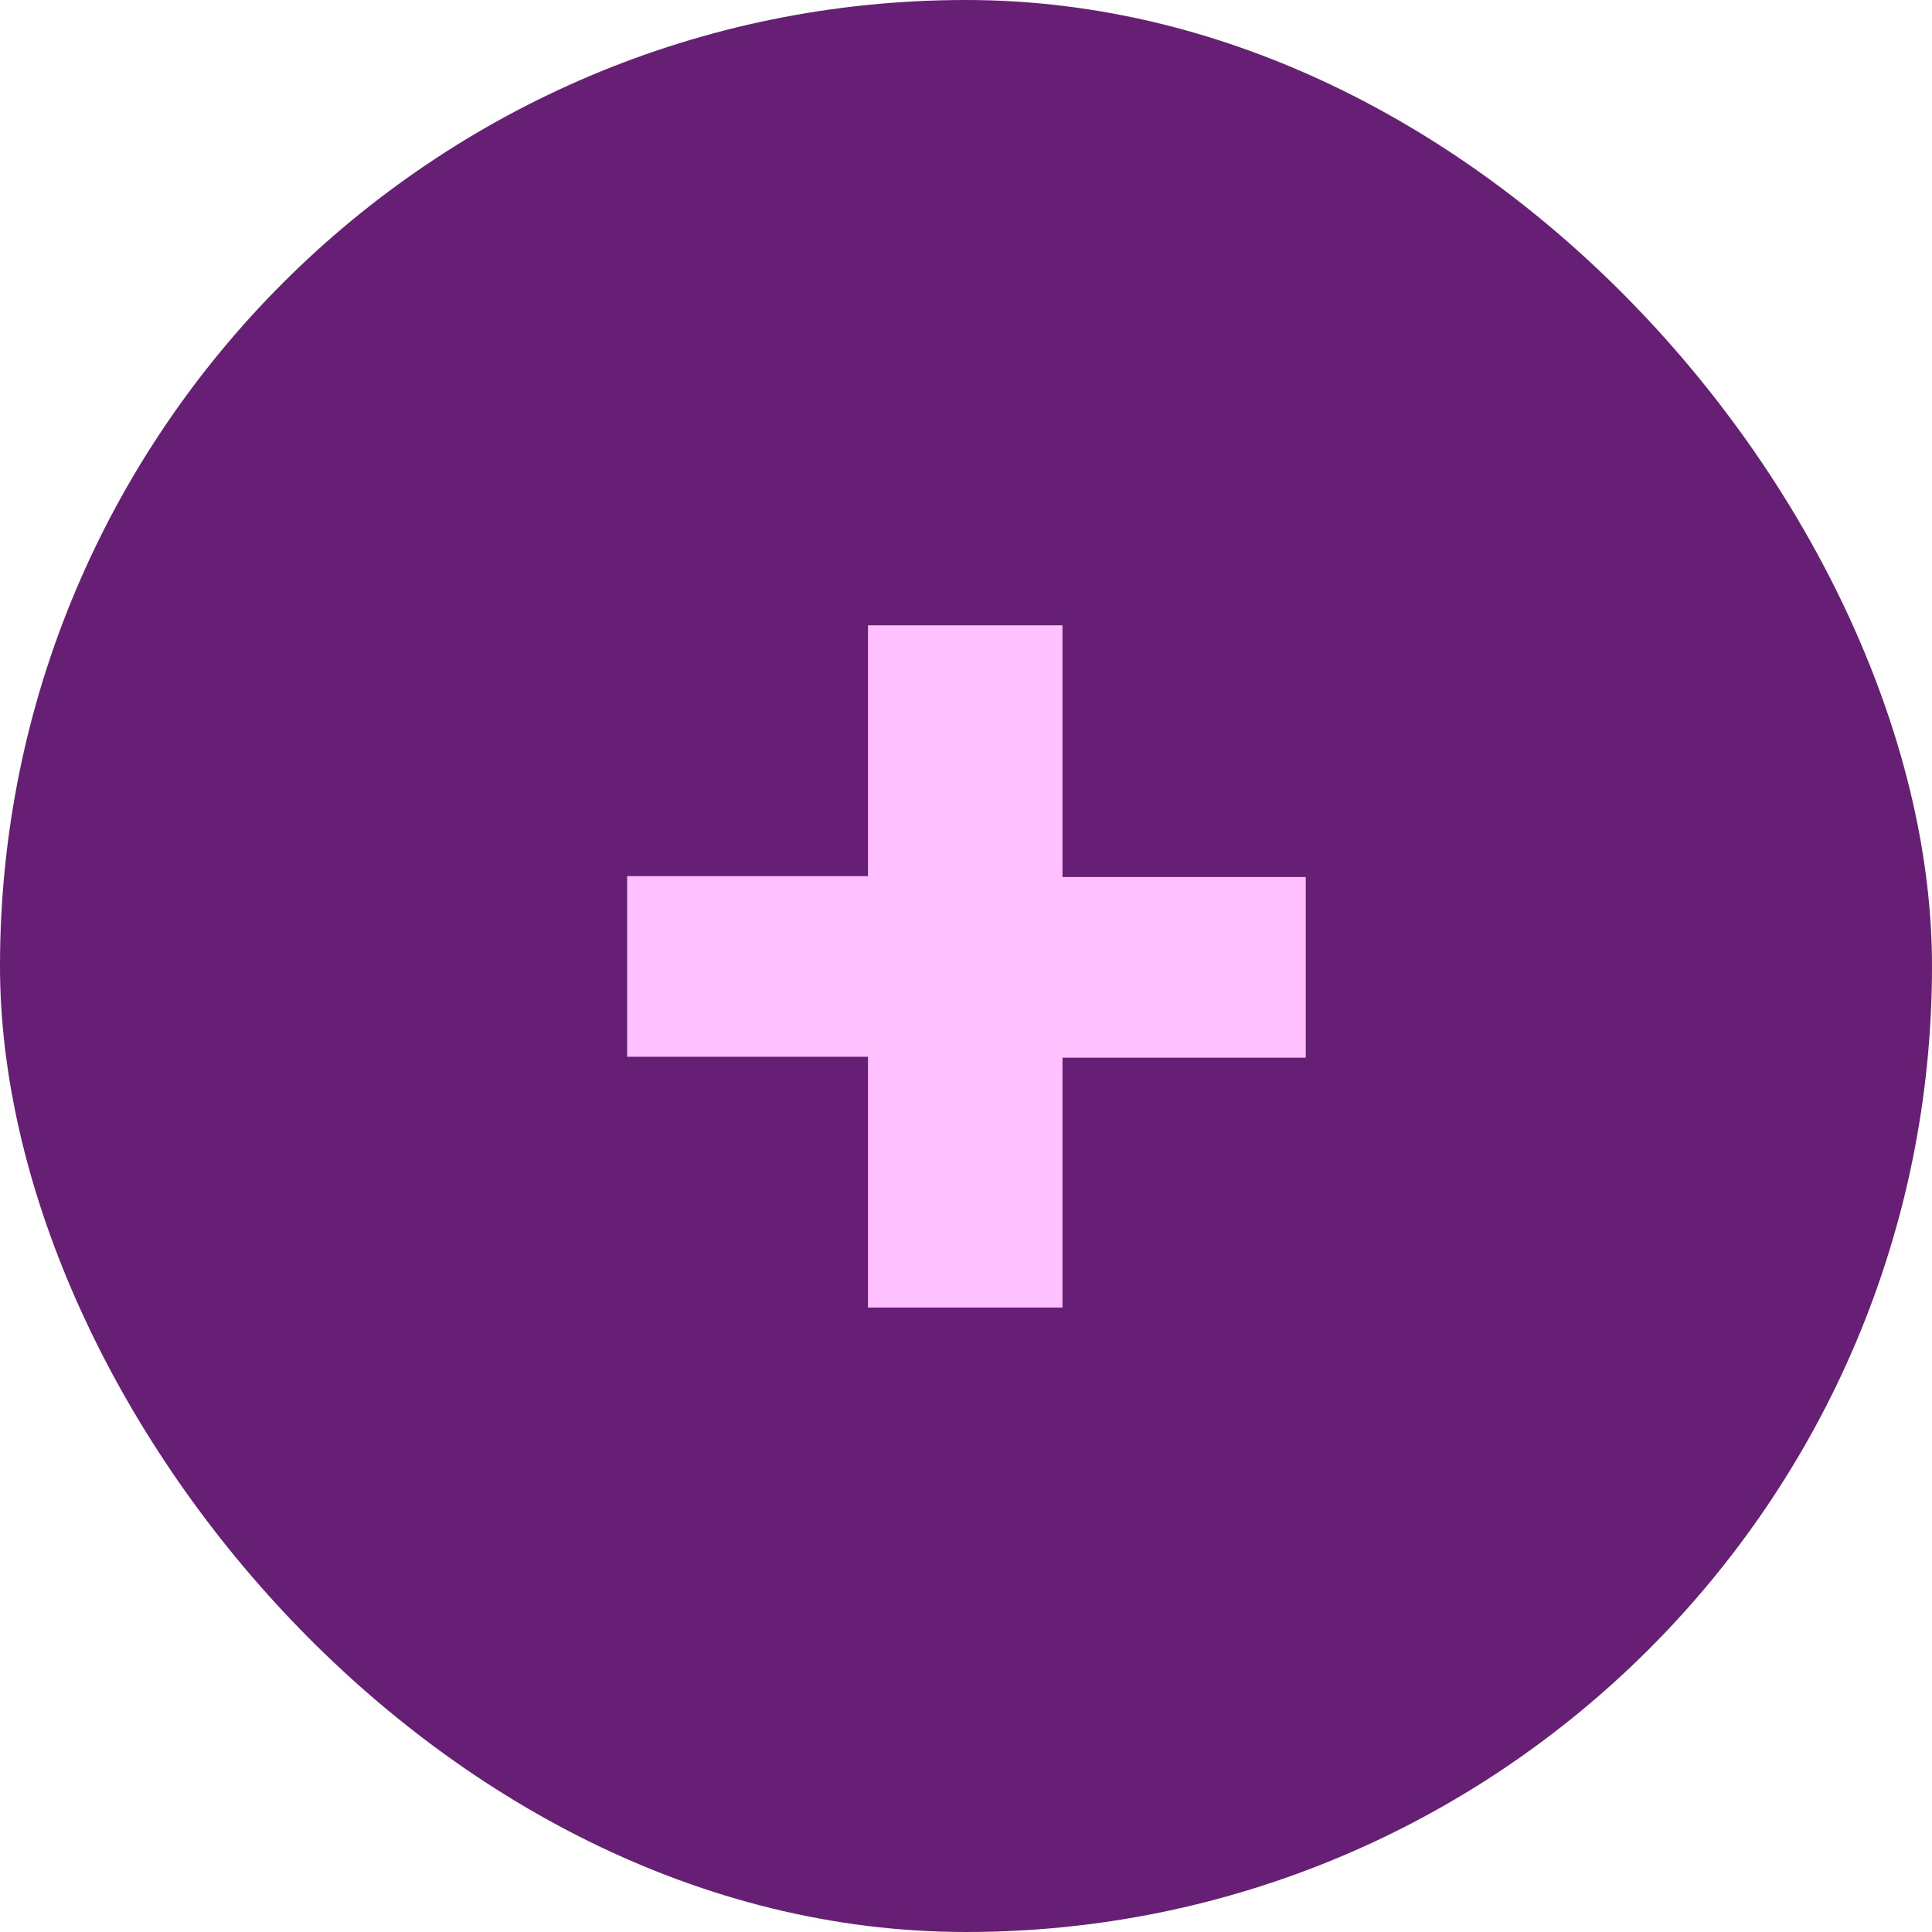
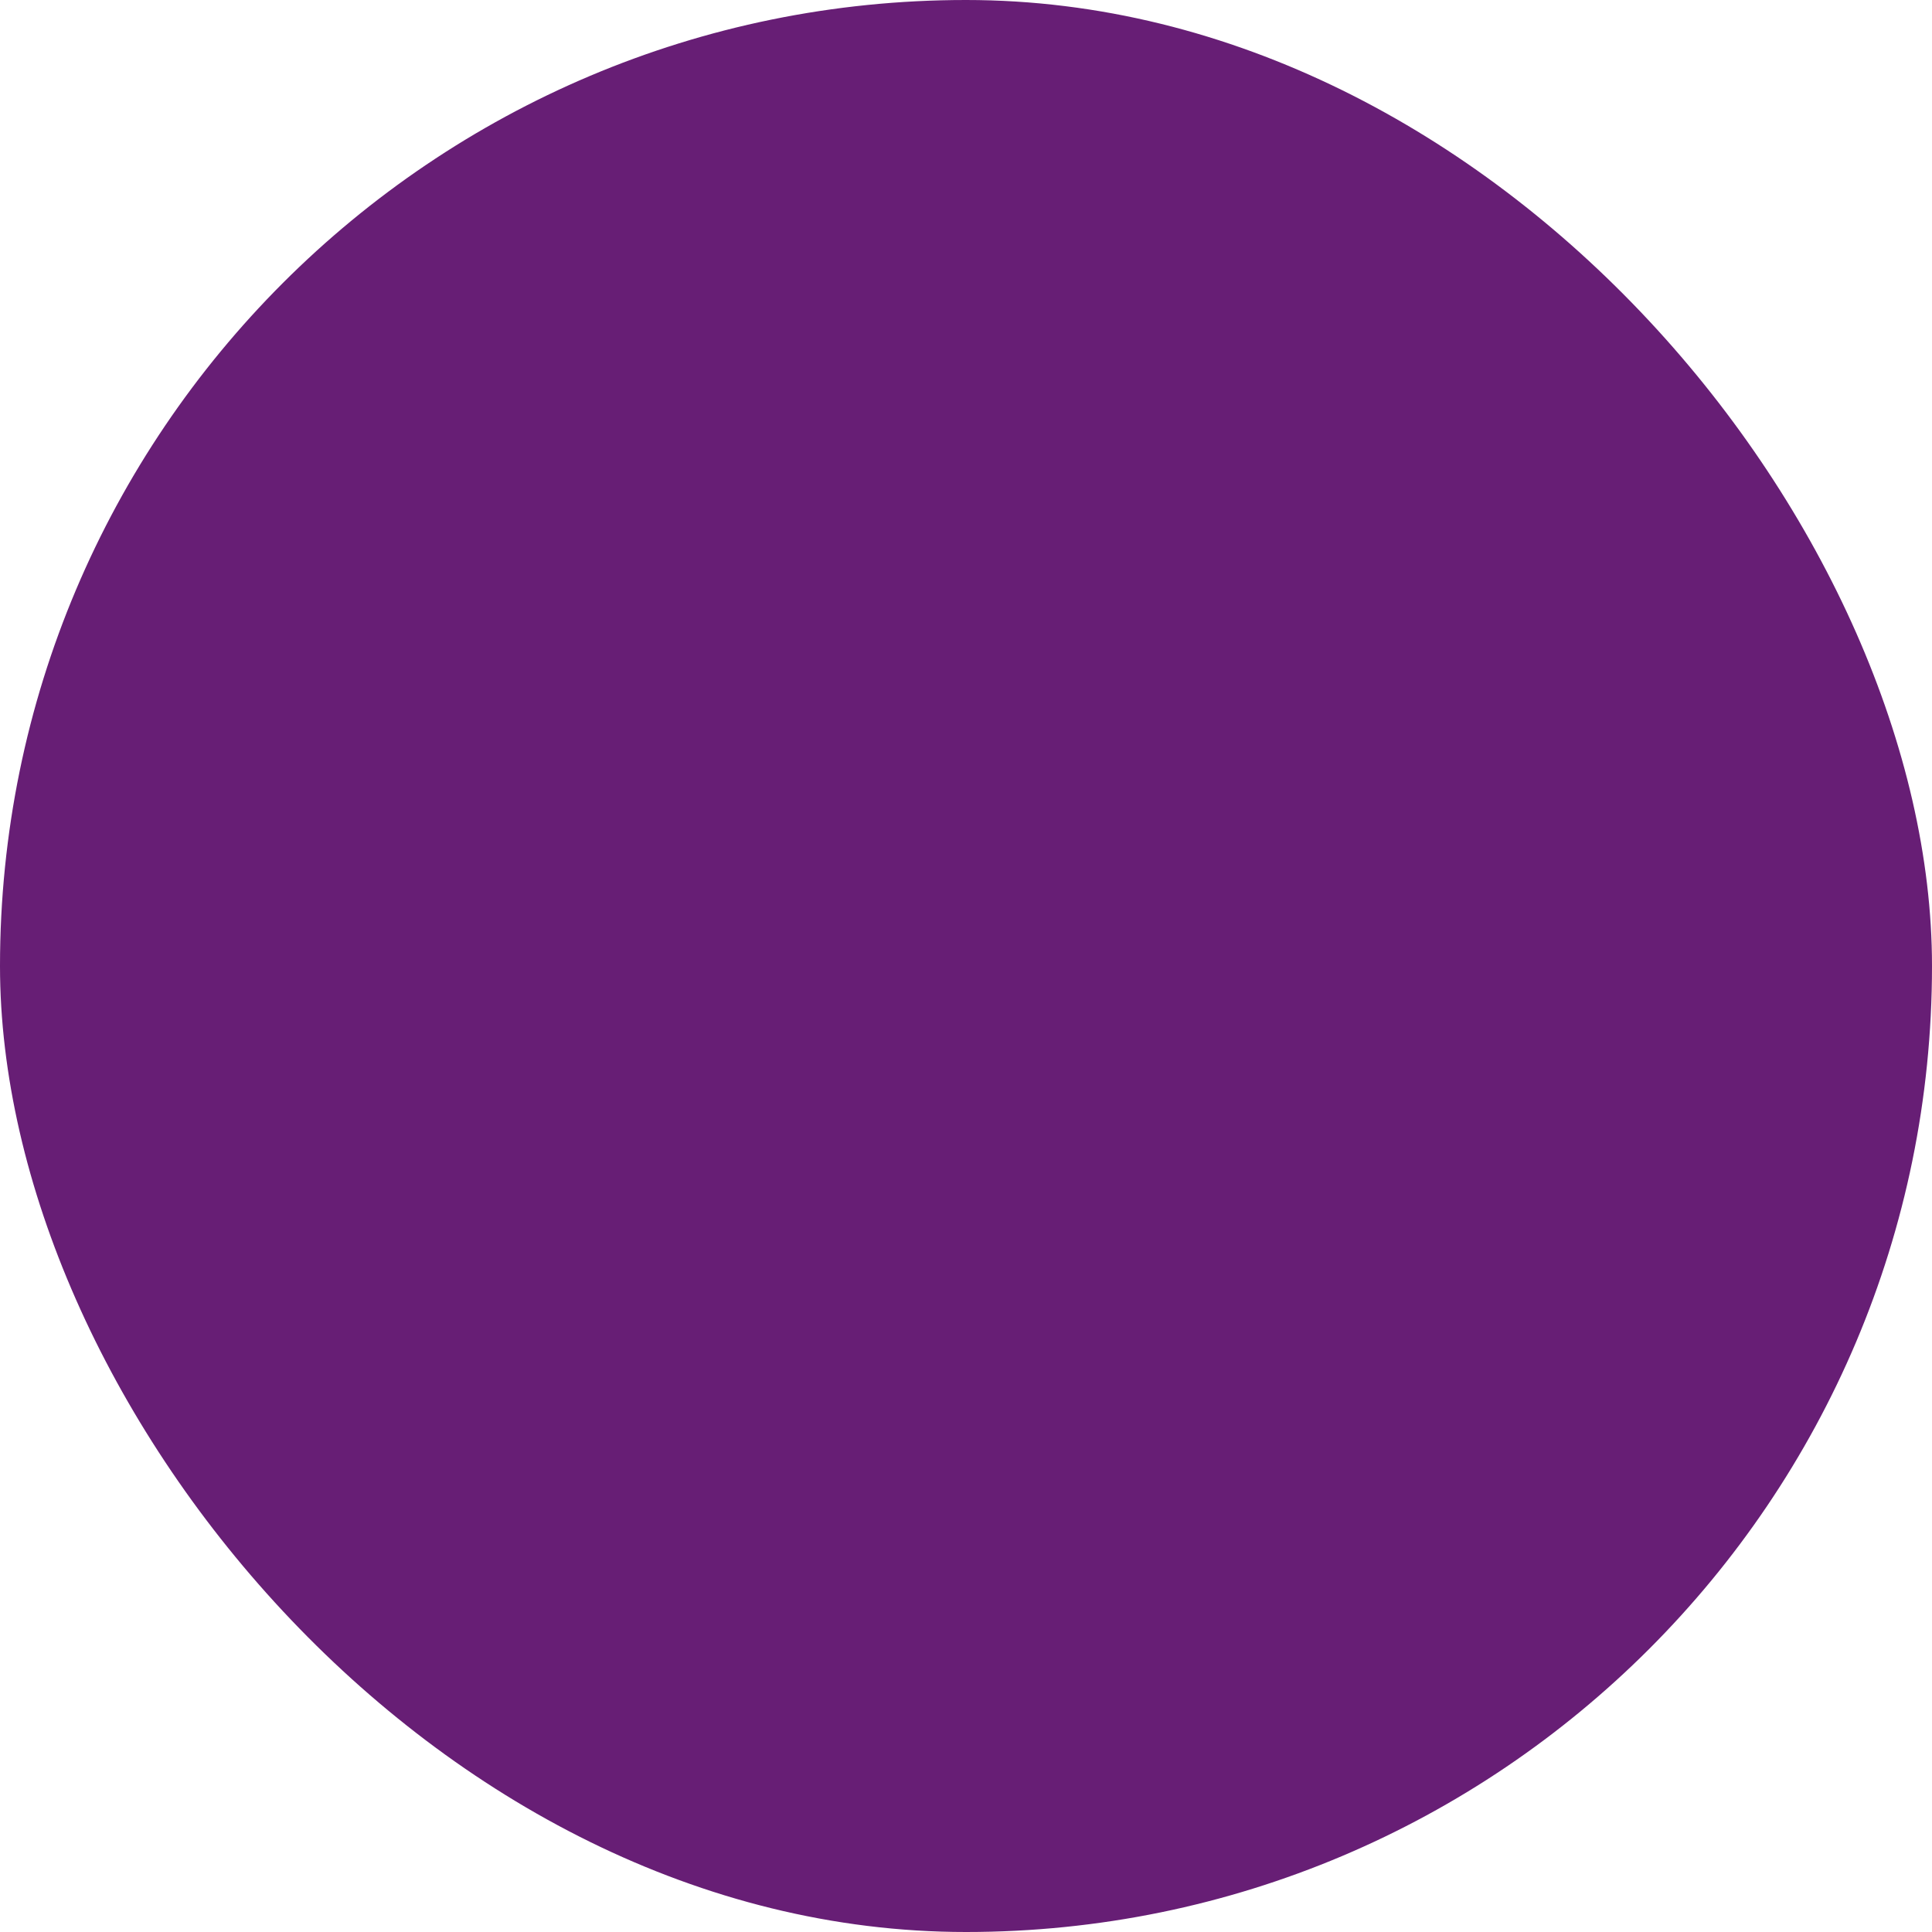
<svg xmlns="http://www.w3.org/2000/svg" viewBox="0 0 64.17 64.17">
  <defs>
    <style>.cls-1{fill:#671e75;}.cls-2{fill:#fec0ff;}</style>
  </defs>
  <title>Ресурс 223</title>
  <g id="Слой_2" data-name="Слой 2">
    <g id="Слой_1-2" data-name="Слой 1">
      <rect class="cls-1" width="64.17" height="64.17" rx="32.09" />
-       <path class="cls-2" d="M35.29,29.13h8.08v6H35.29v8.3H28.83V35.1h-8v-6h8V20.77h6.46Z" />
    </g>
  </g>
</svg>